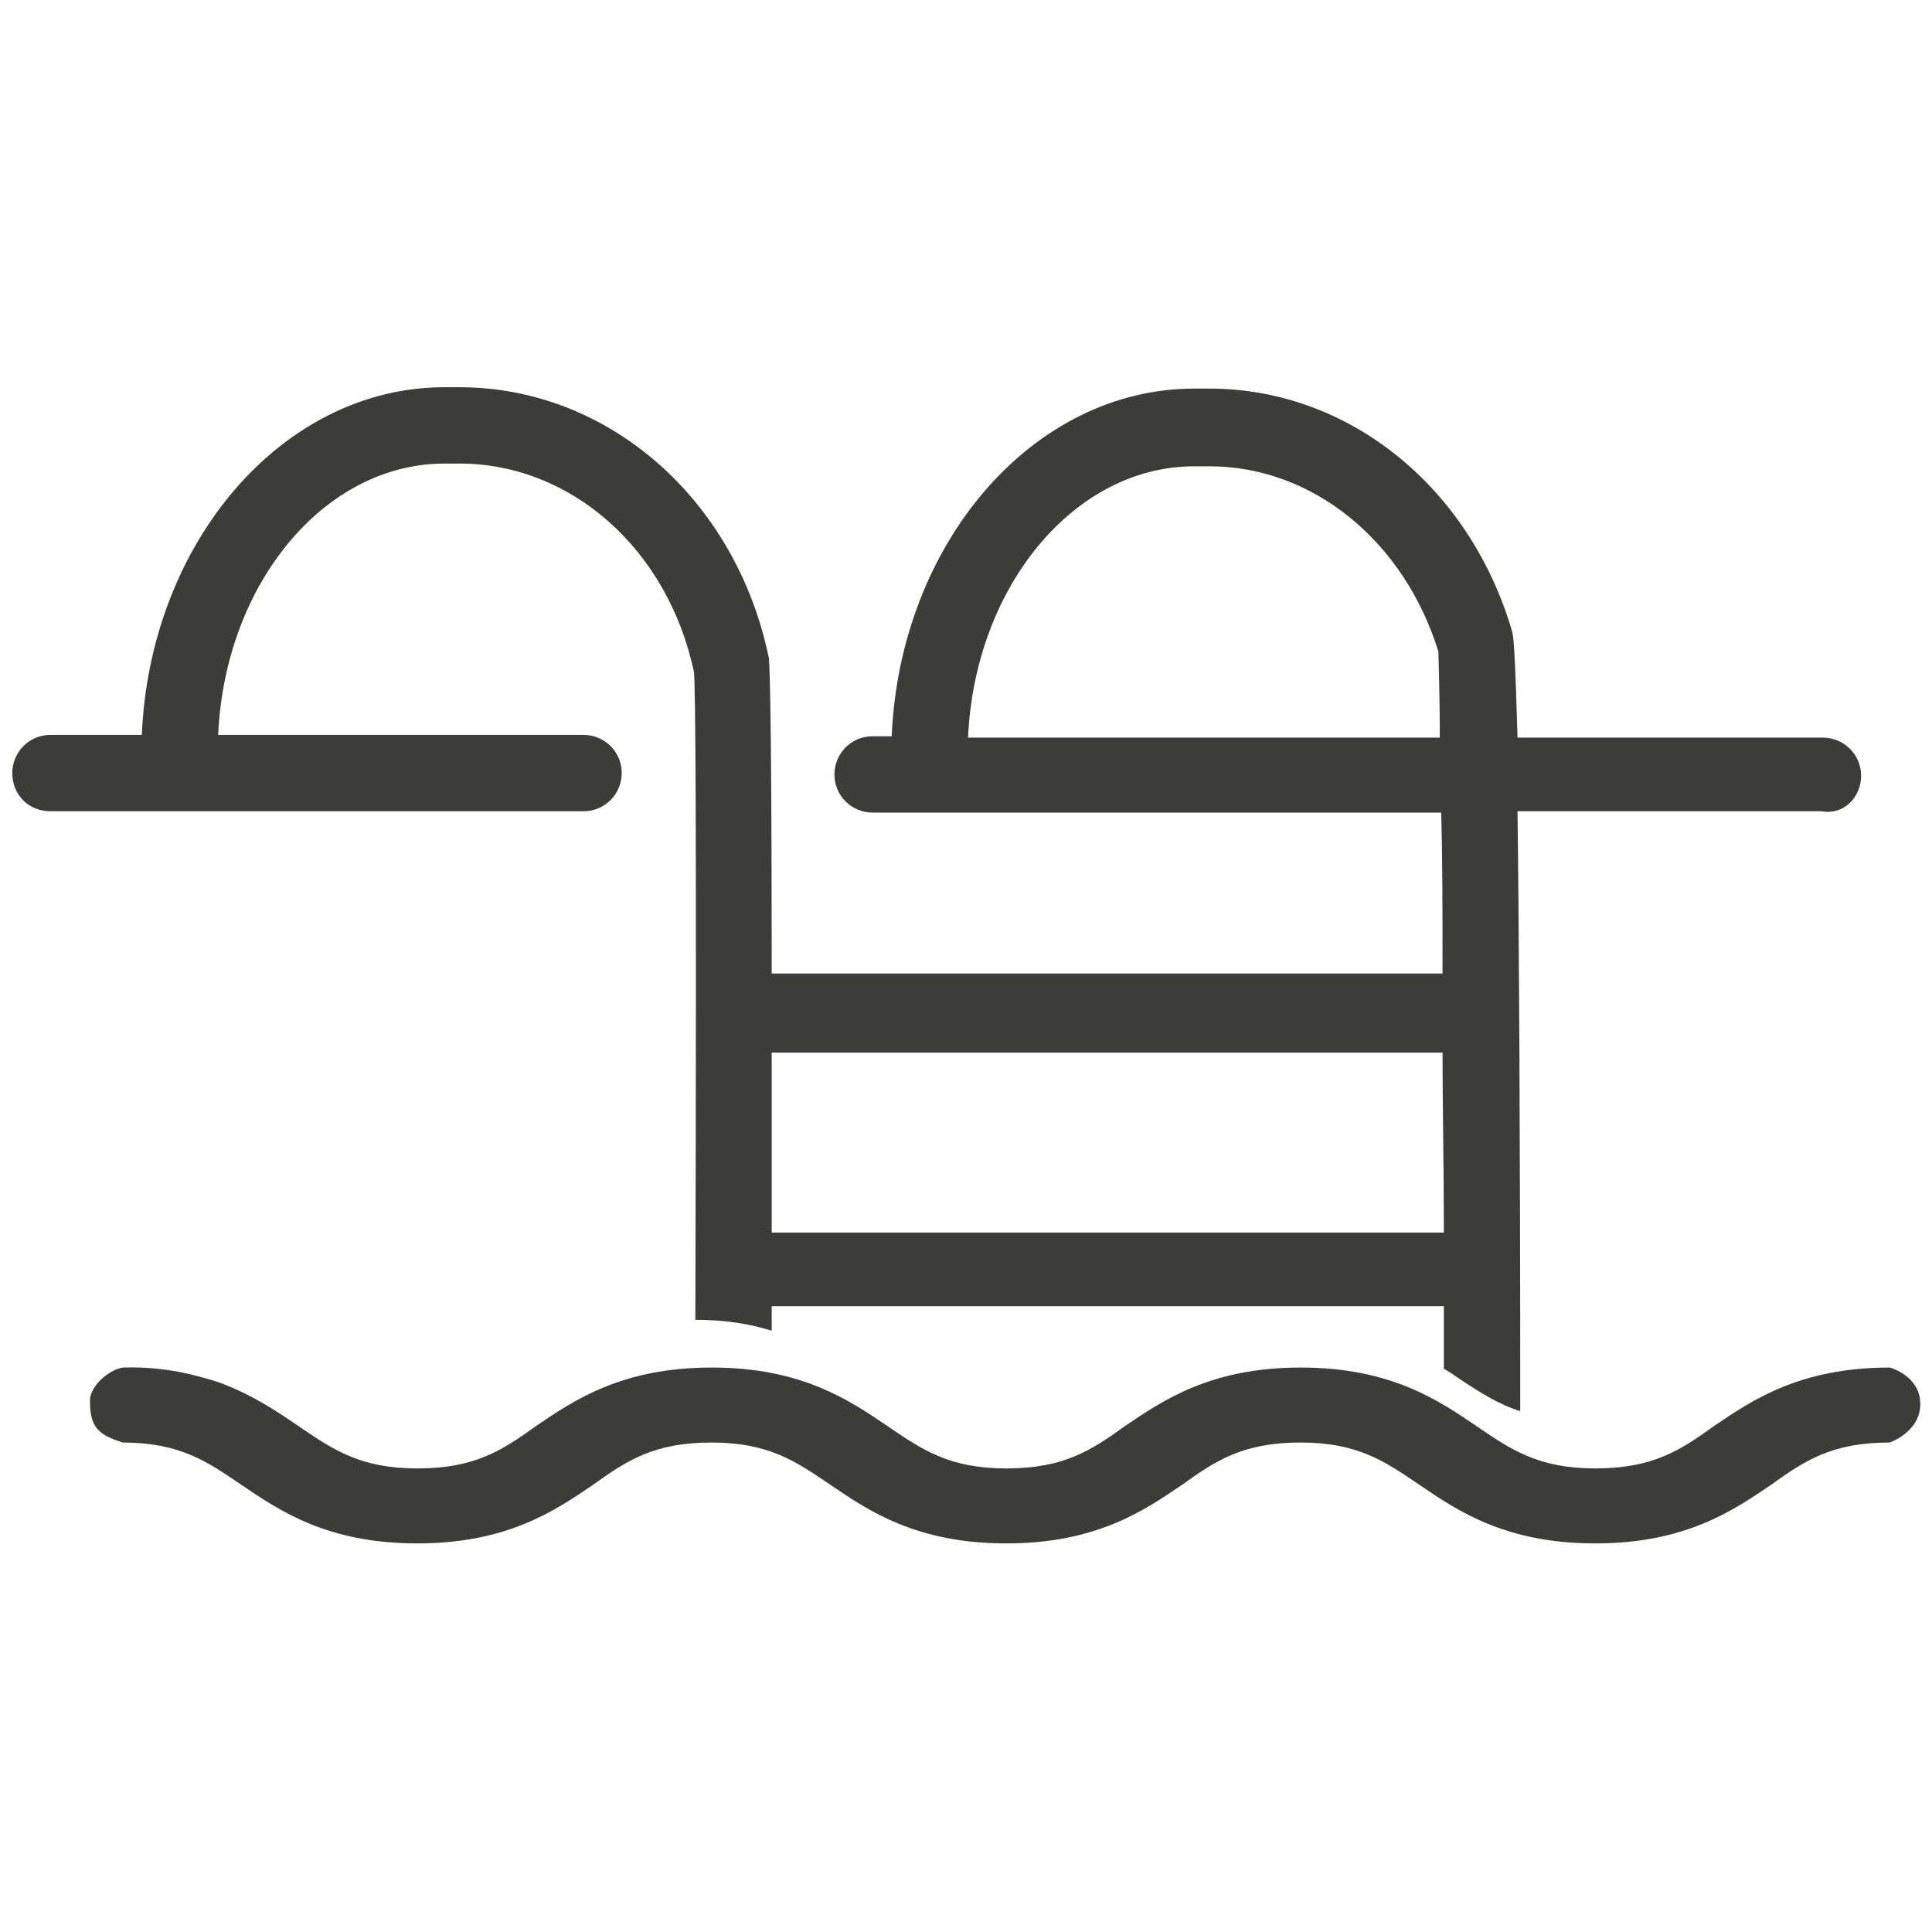
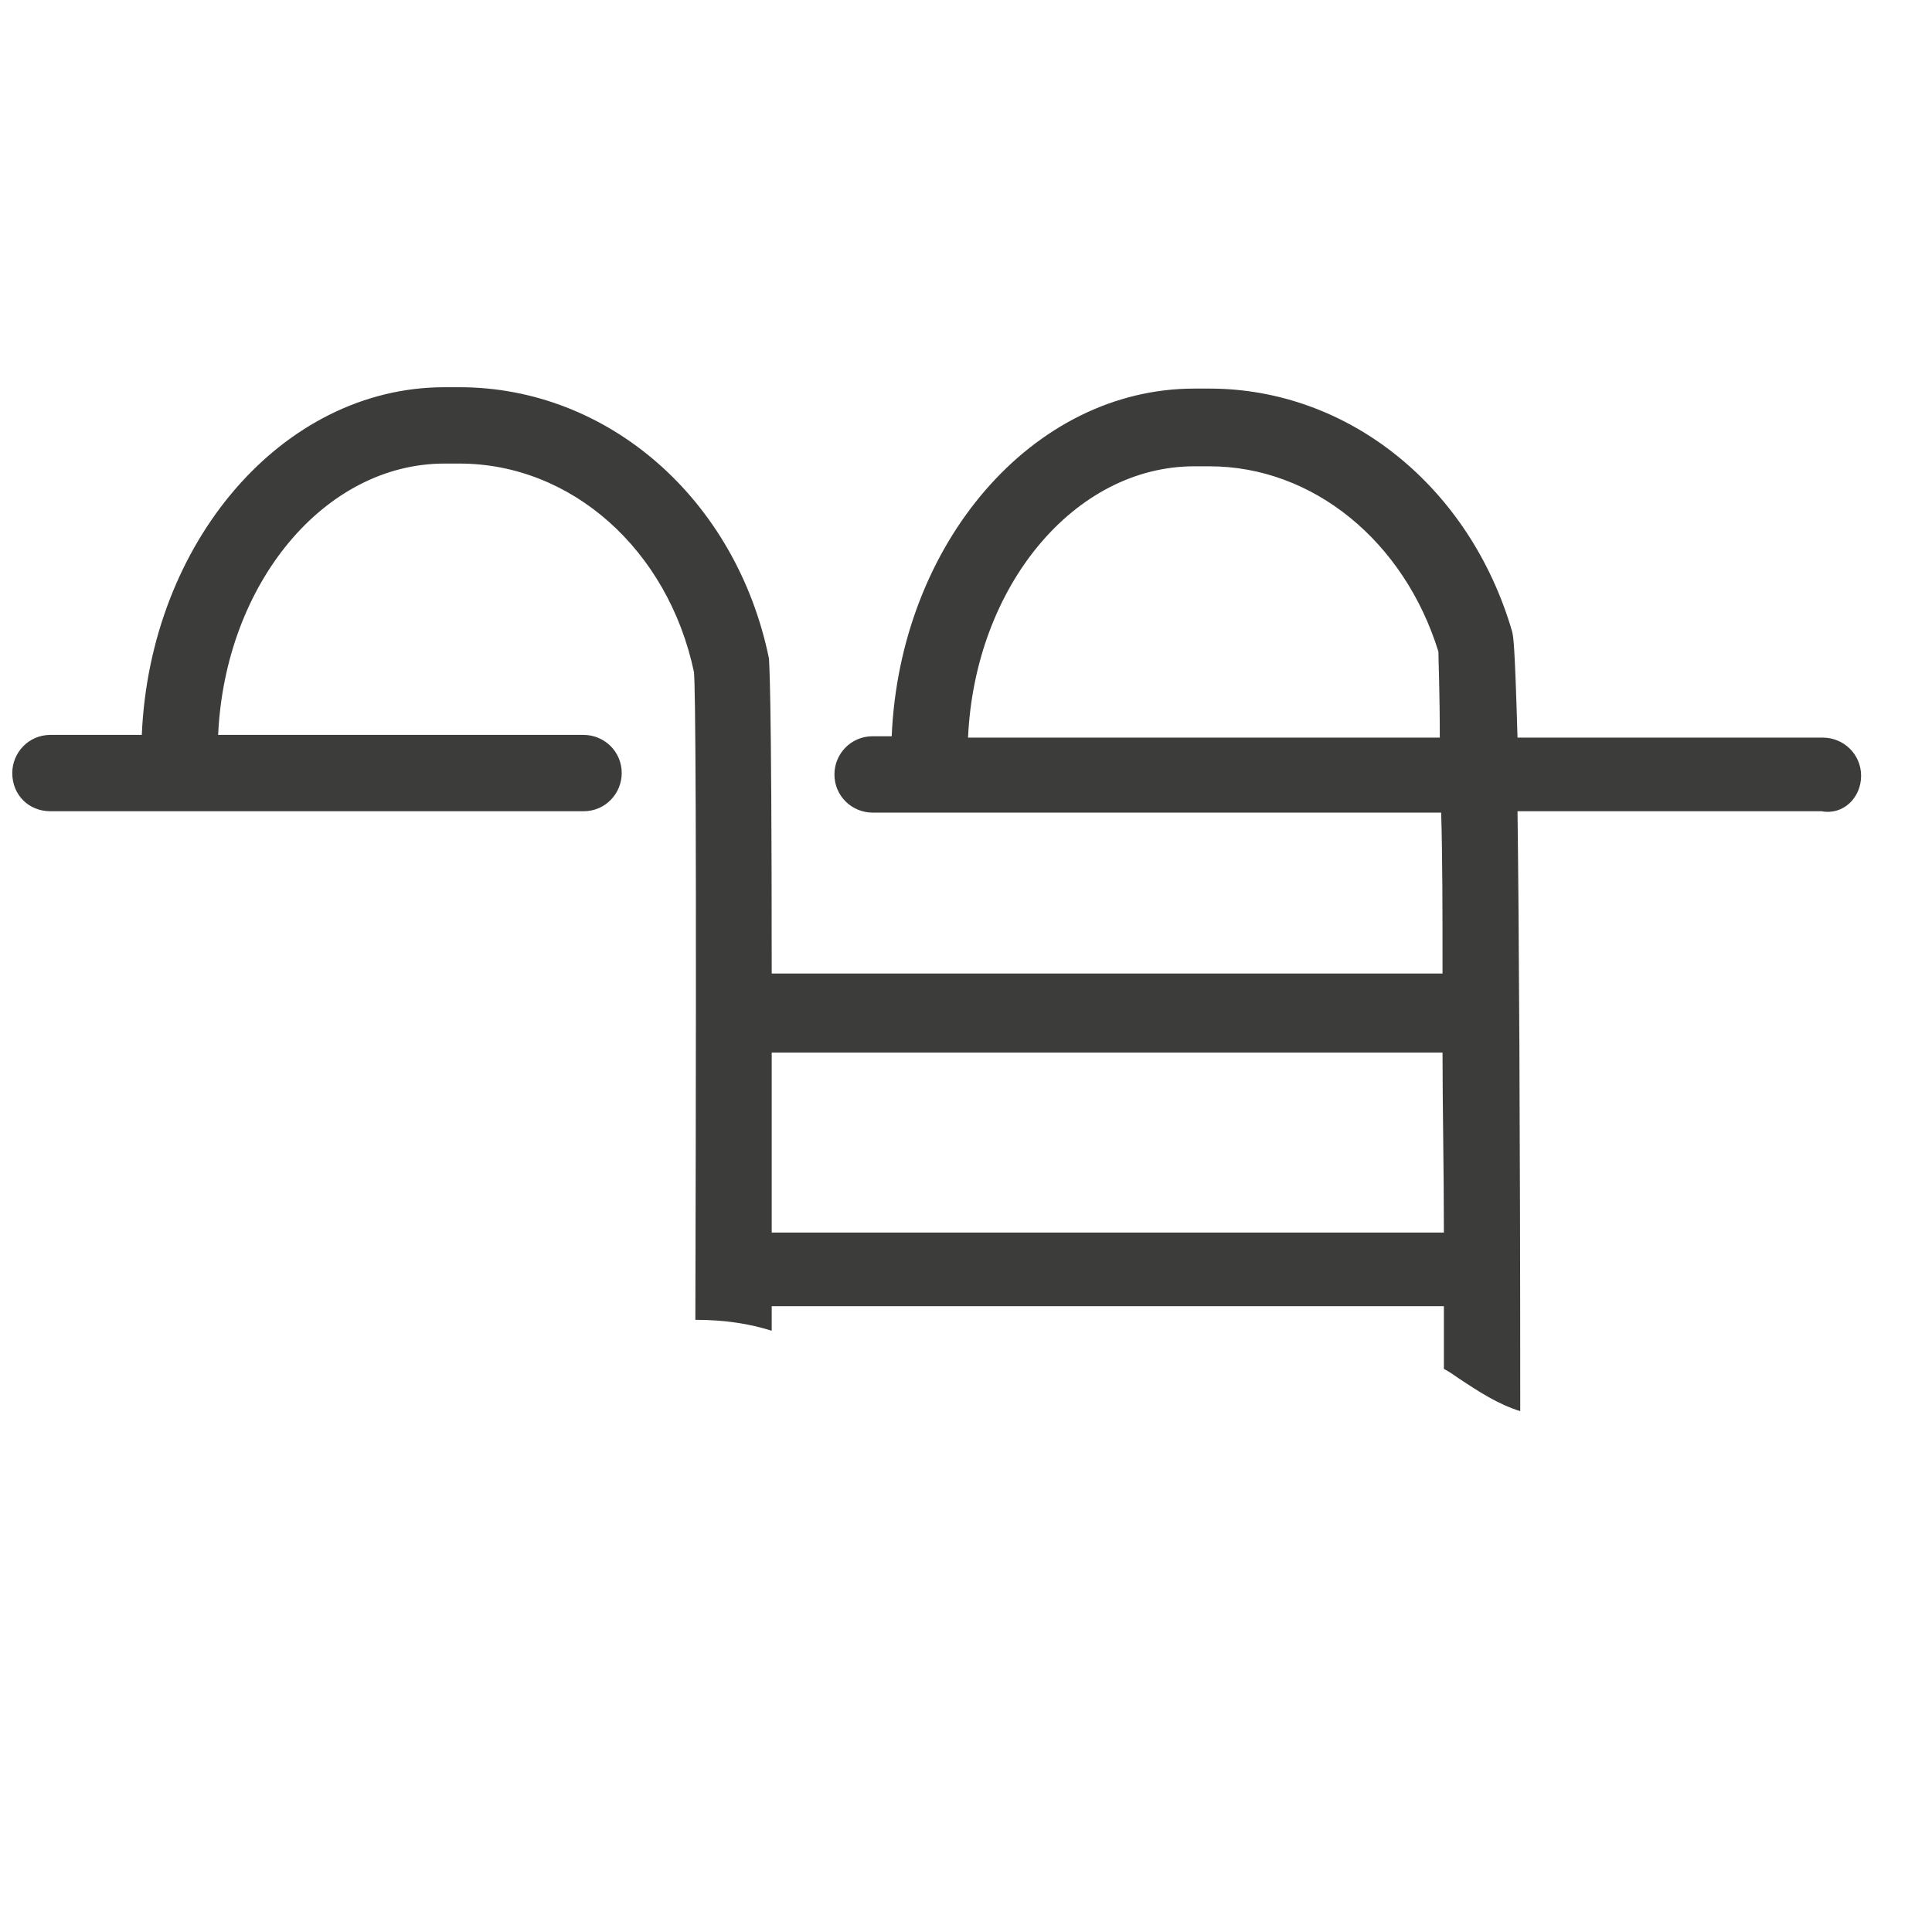
<svg xmlns="http://www.w3.org/2000/svg" version="1.1" id="Layer_1" x="0px" y="0px" viewBox="0 0 141.7 141.7" style="enable-background:new 0 0 141.7 141.7;">
  <style type="text/css">
	.st0{fill:#3C3C3B;}
</style>
  <g>
-     <path class="st0" d="M117,113.2c-6.6,0-10.1-2.4-12.9-4.3c-2.5-1.7-4.5-3.1-8.7-3.1c-4.2,0-6.2,1.3-8.7,3.1&#10;  c-2.8,1.9-6.3,4.3-12.9,4.3c-6.6,0-10.1-2.4-12.9-4.3c-2.5-1.7-4.5-3.1-8.7-3.1c-4.2,0-6.2,1.3-8.7,3.1c-2.8,1.9-6.3,4.3-12.9,4.3&#10;  c-6.6,0-10.1-2.4-12.9-4.3c-2.5-1.7-4.5-3.1-8.7-3.1c-1.9-0.6-2.4-1.2-2.4-3.1c0-1,1.3-2.2,2.4-2.4c3.2-0.1,5.5,0.6,7.1,1.1&#10;  c2.4,0.9,4.2,2.1,5.8,3.2c2.5,1.7,4.5,3.1,8.7,3.1c4.2,0,6.2-1.3,8.7-3.1c2.8-1.9,6.3-4.3,12.9-4.3c6.6,0,10.1,2.4,12.9,4.3&#10;  c2.5,1.7,4.5,3.1,8.7,3.1c4.2,0,6.2-1.3,8.7-3.1c2.8-1.9,6.3-4.3,12.9-4.3c6.6,0,10.1,2.4,12.9,4.3c2.5,1.7,4.5,3.1,8.7,3.1&#10;  c4.2,0,6.2-1.3,8.7-3.1c2.8-1.9,6.3-4.3,12.9-4.3c0,0,1.9,0.5,2.2,2.2c0.4,2.4-2.2,3.3-2.2,3.3c-4.2,0-6.2,1.3-8.7,3.1&#10;  C127.1,110.8,123.6,113.2,117,113.2" />
    <g>
      <g>
        <g>
          <path class="st0" d="M105.9,90.4H56.6c0-5,0-9.3,0-13.2h49.2C105.8,81.2,105.9,85.6,105.9,90.4 M105.6,54.1H71&#10;     c0.5-11.1,7.8-19.9,16.6-19.9h1.1c7.6,0,14.3,5.5,16.8,13.6C105.5,48.5,105.6,50.7,105.6,54.1 M136.5,56.9&#10;     c0-1.6-1.3-2.8-2.8-2.8h-22.4c-0.2-6.9-0.3-7.4-0.4-7.8c-3.1-10.6-12-17.8-22.2-17.8h-1.1c-11.9,0-21.6,11.4-22.2,25.5H64&#10;     c-1.6,0-2.8,1.3-2.8,2.8c0,1.6,1.3,2.8,2.8,2.8h41.7c0.1,3.3,0.1,7.3,0.1,11.8H56.6c0-22-0.2-22.7-0.2-23.1&#10;     c-2.4-11.7-11.8-19.9-22.7-19.9h-1.1c-11.9,0-21.6,11.4-22.2,25.5H3.7c-1.6,0-2.8,1.3-2.8,2.8c0,1.6,1.2,2.8,2.8,2.8h39.1&#10;     c1.6,0,2.8-1.3,2.8-2.8c0-1.6-1.3-2.8-2.8-2.8H16c0.5-11.1,7.8-19.9,16.6-19.9h1.1c8.2,0,15.3,6.3,17.2,15.3&#10;     c0.1,1.2,0.2,9.6,0.1,47.5c2.2,0,4,0.3,5.6,0.8c0-0.6,0-1.2,0-1.8h49.3c0,1.5,0,3.1,0,4.6c0.4,0.2,0.8,0.5,1.1,0.7&#10;     c1.5,1,2.9,1.9,4.5,2.4c0-20.6-0.1-36.5-0.2-44h22.3C135.2,59.8,136.5,58.5,136.5,56.9" />
        </g>
      </g>
    </g>
  </g>
</svg>